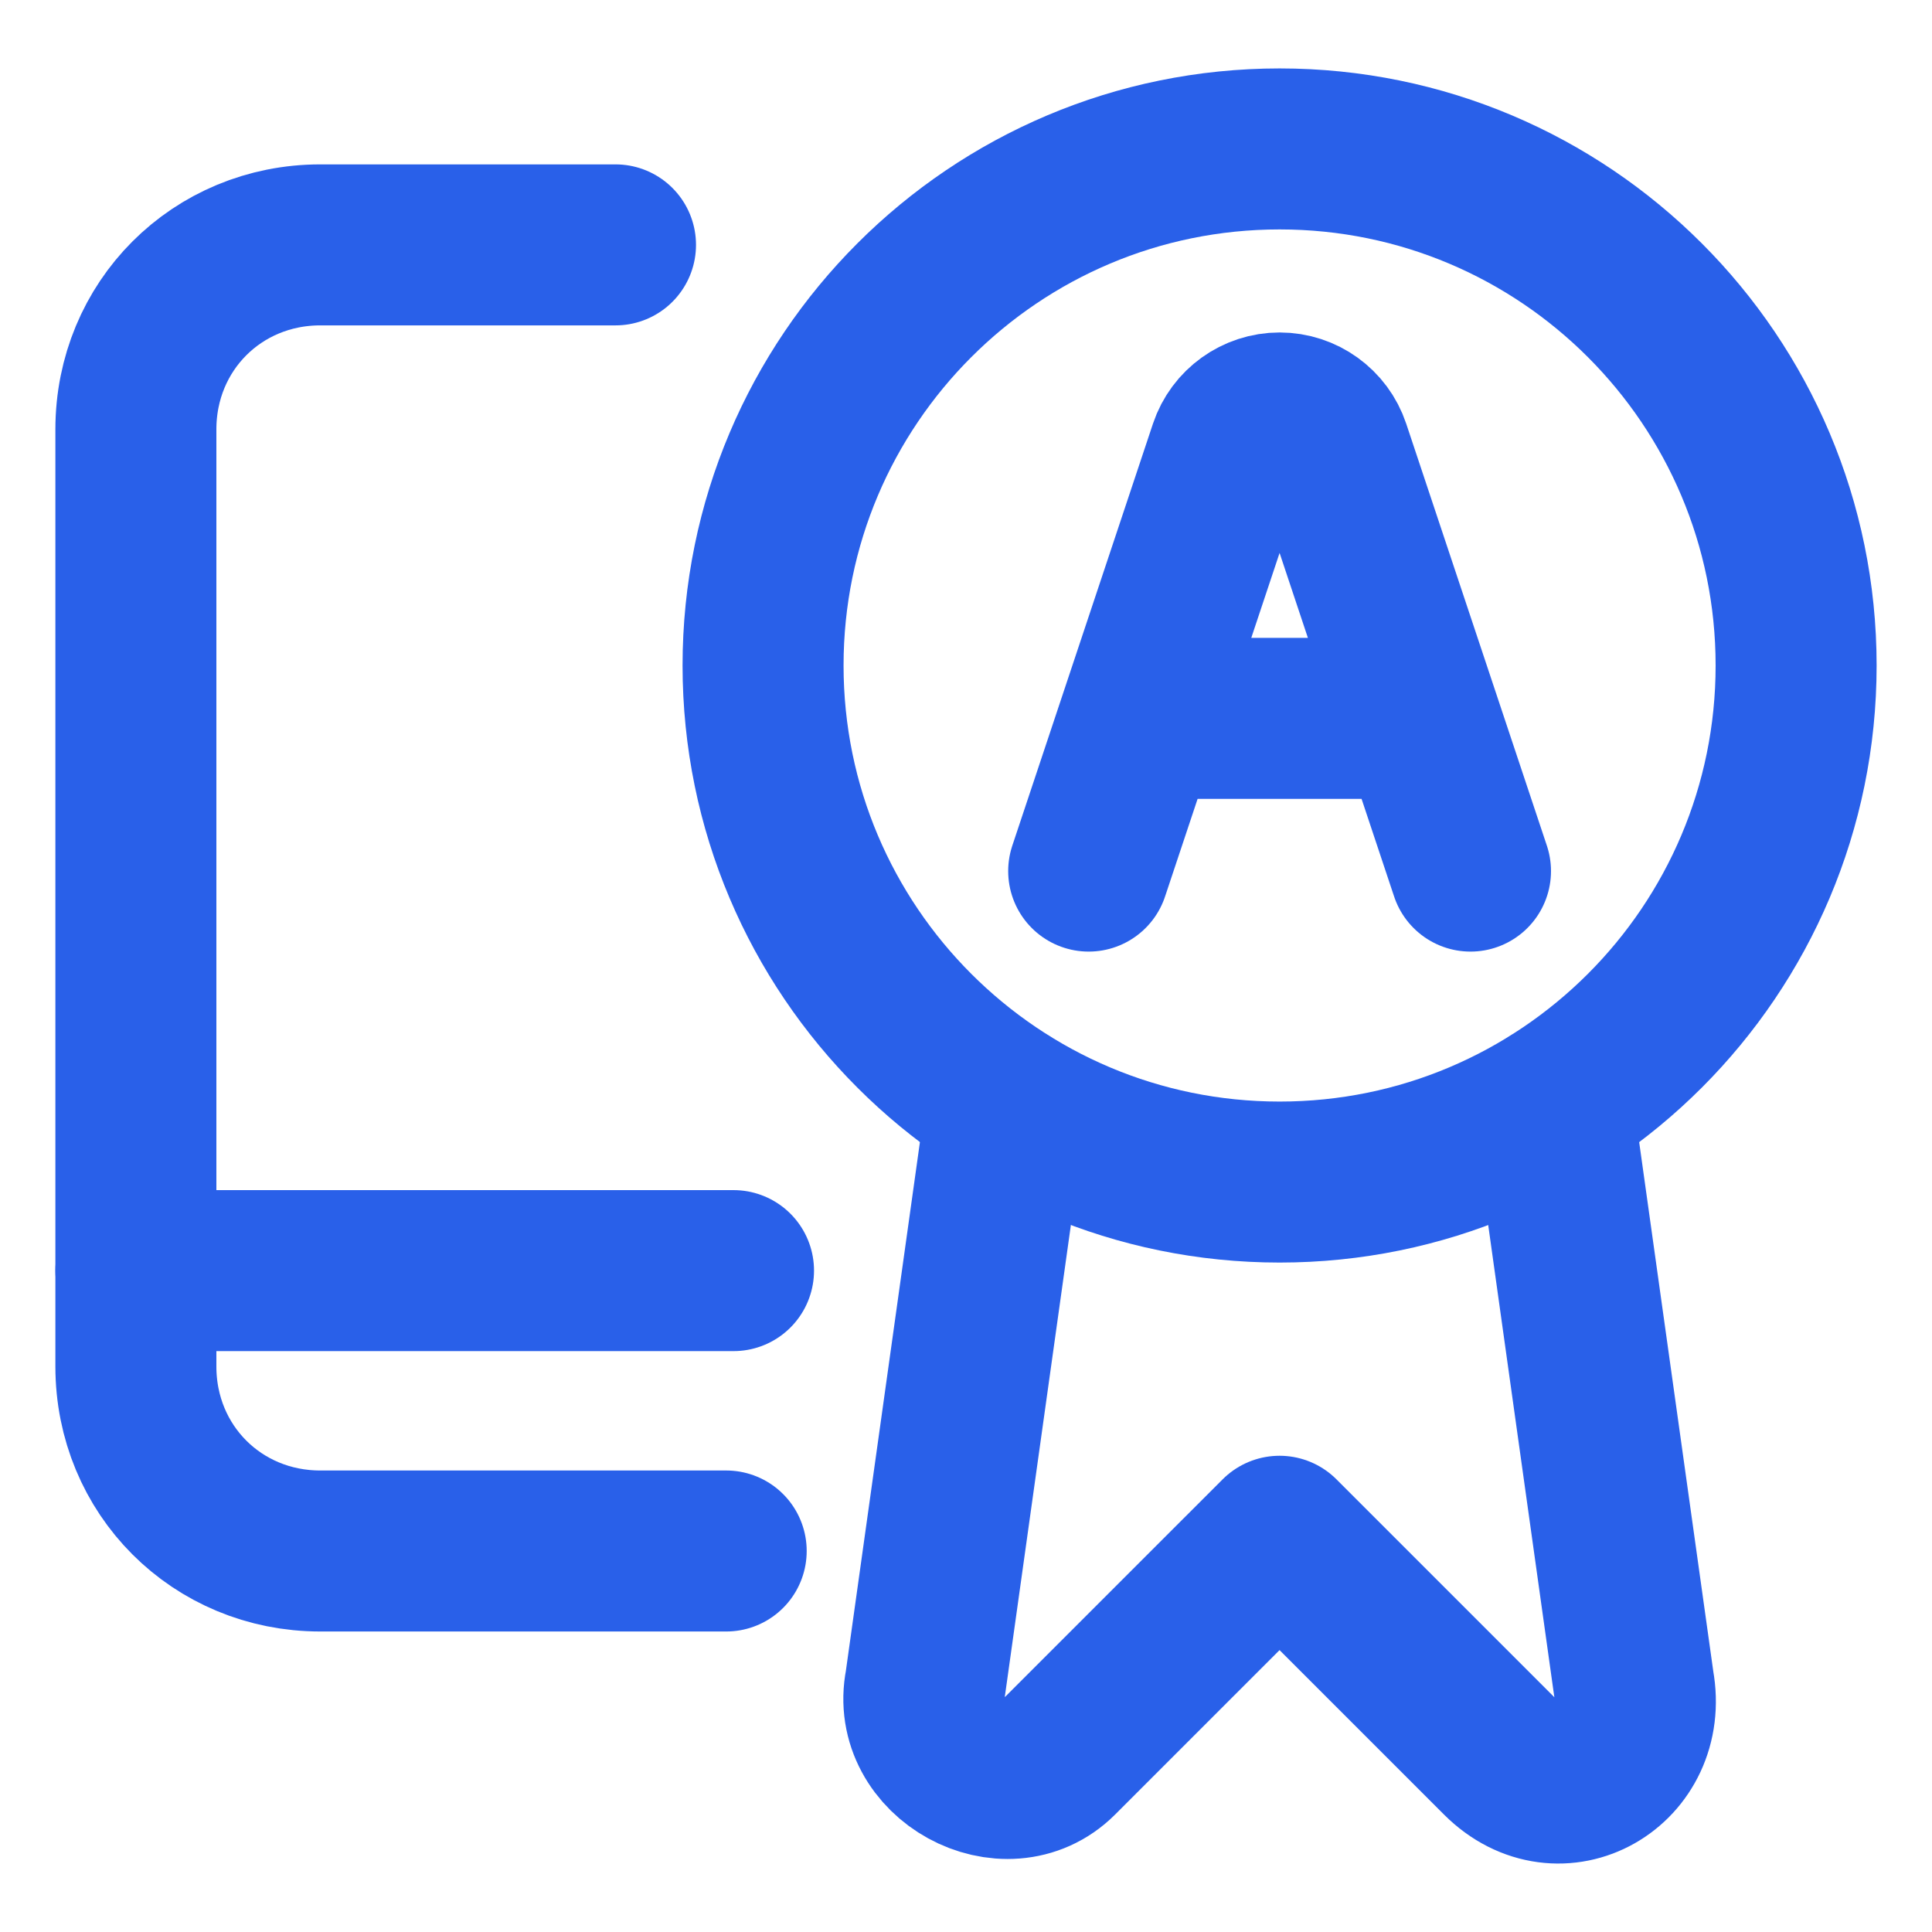
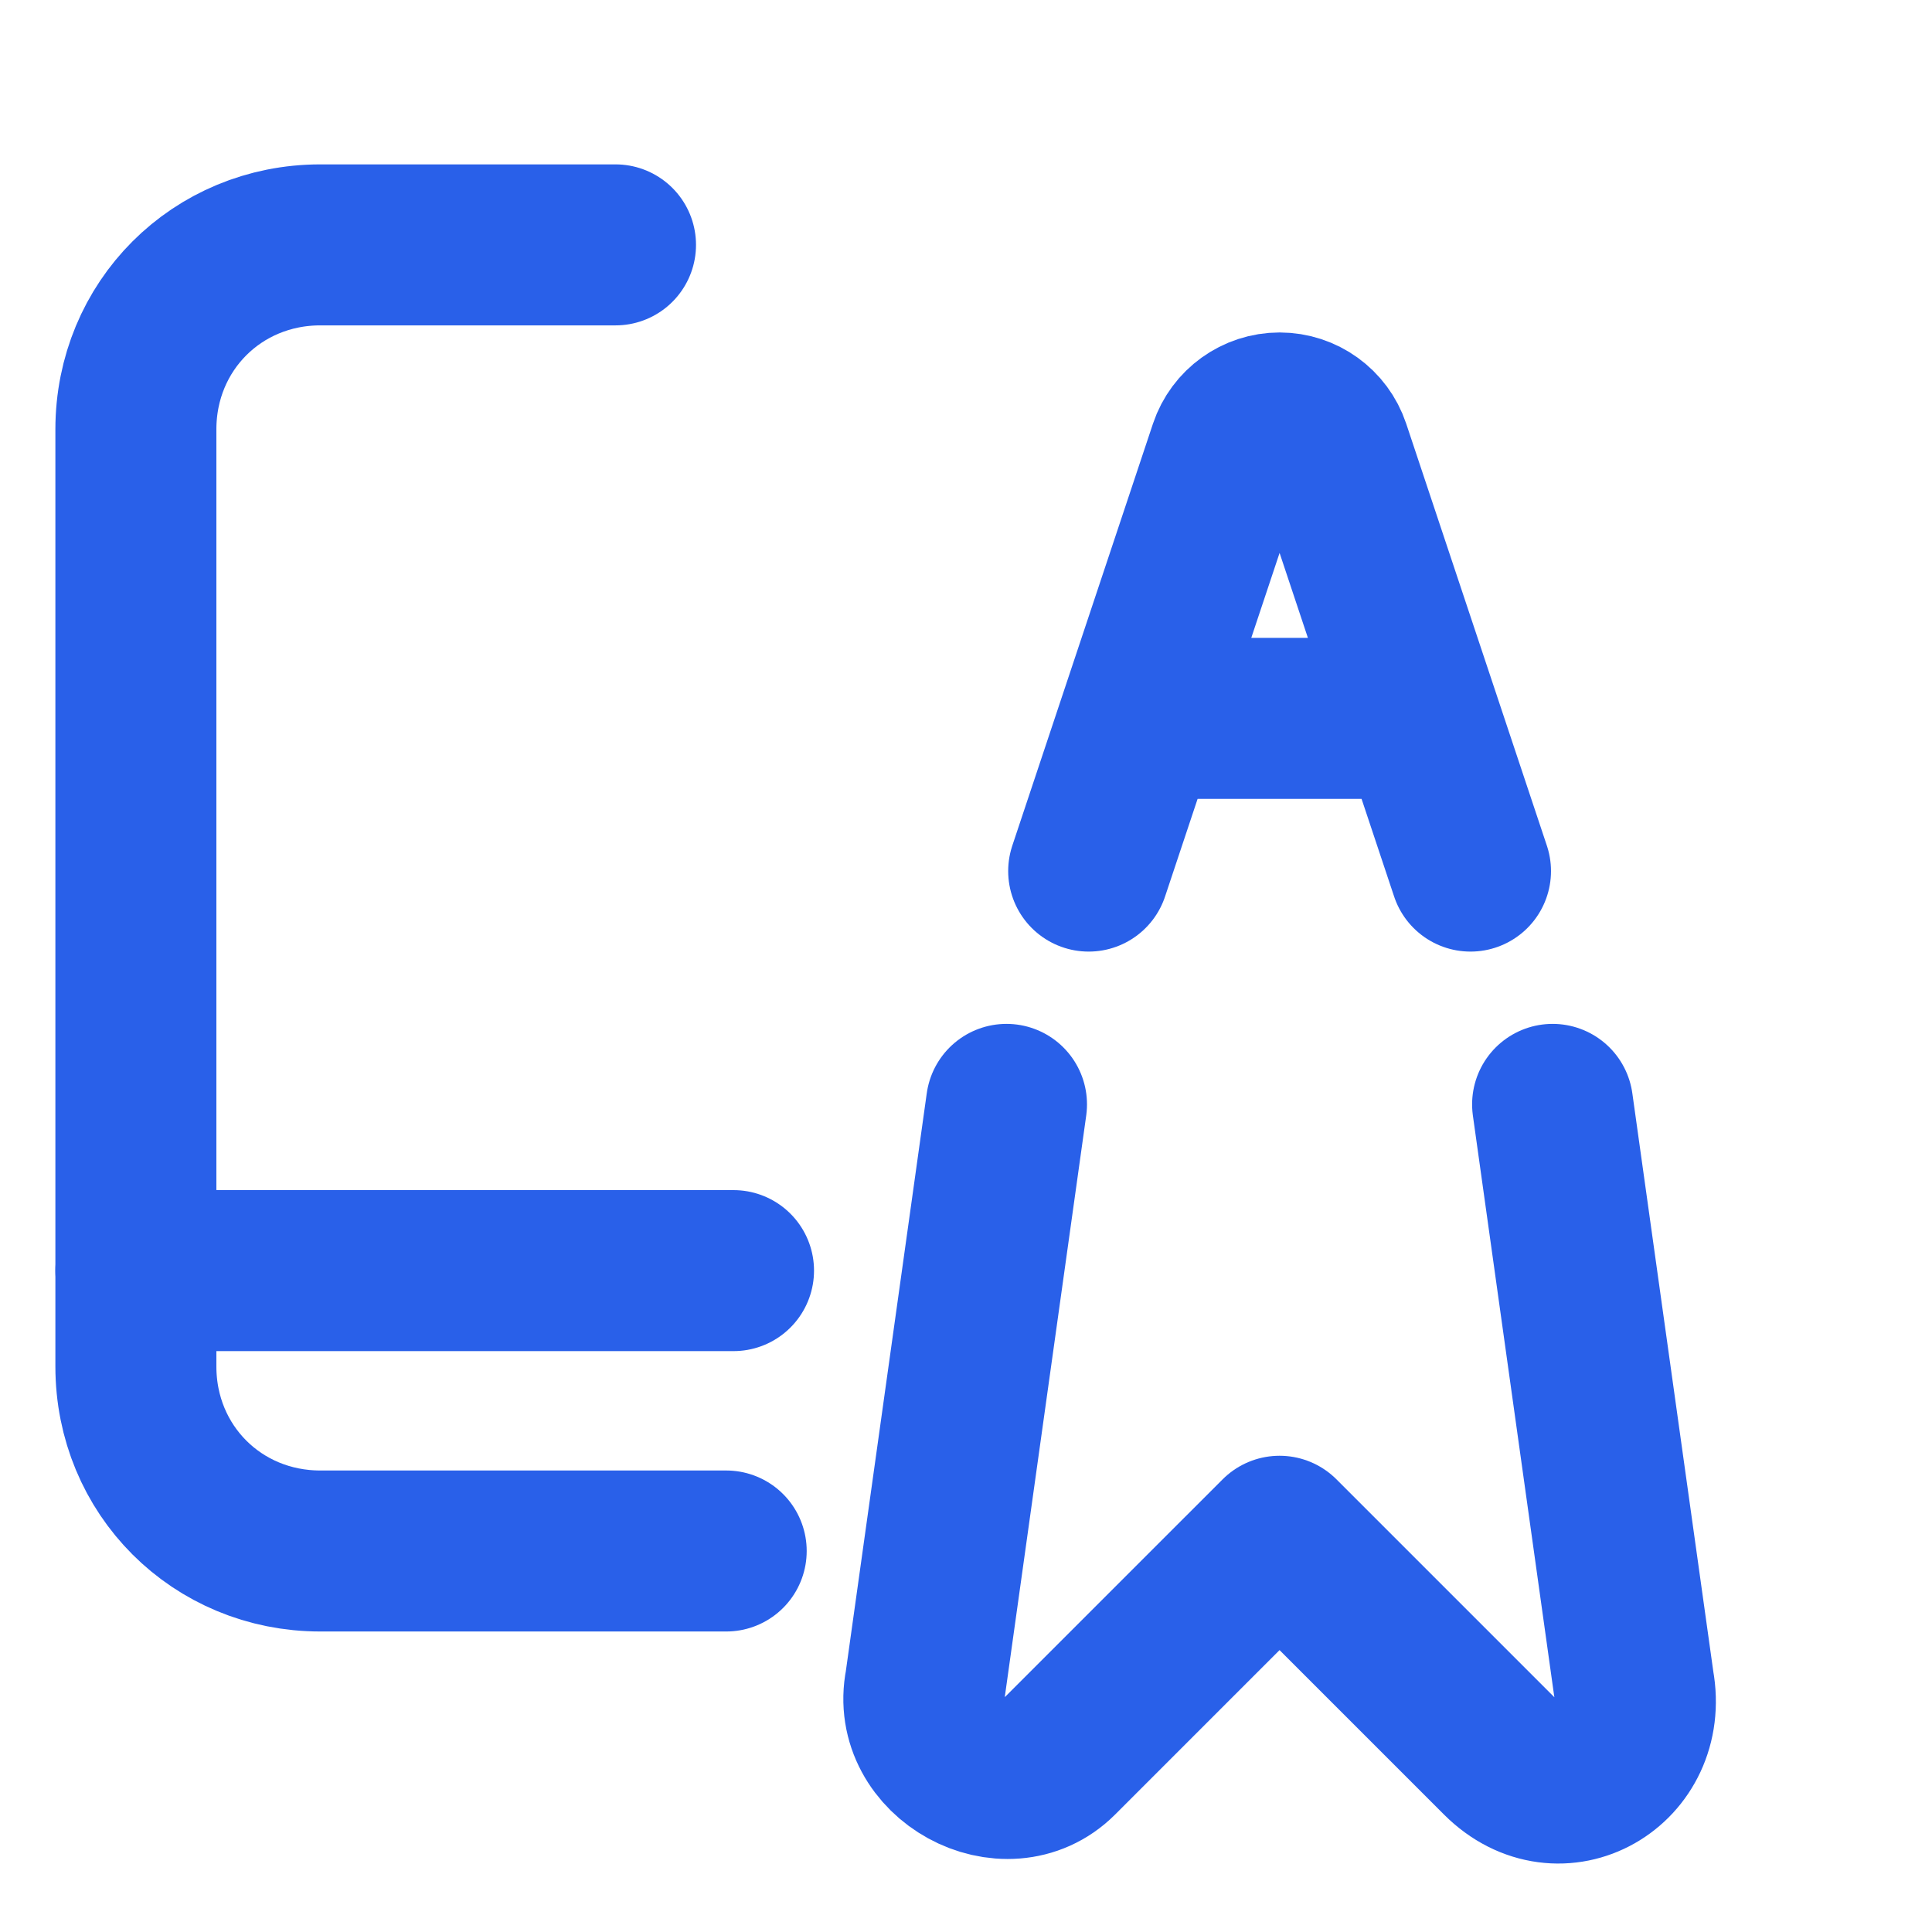
<svg xmlns="http://www.w3.org/2000/svg" width="24" height="24" viewBox="0 0 24 24" fill="none">
  <g clip-path="url(#clip0_445_663)">
    <path d="M9.021 19.267H3.979C2.696 19.267 1.688 18.259 1.688 16.975V5.334C1.688 4.05 2.696 3.042 3.979 3.042H7.646" stroke="#2960E9" stroke-width="2" stroke-miterlimit="10" stroke-linecap="round" stroke-linejoin="round" />
    <path d="M9.112 15.784H1.688" stroke="#2960E9" stroke-width="2" stroke-miterlimit="10" stroke-linecap="round" stroke-linejoin="round" />
    <path d="M12.503 13.719L11.495 20.917C11.312 21.834 12.503 22.475 13.145 21.834L15.895 19.084L18.645 21.834C19.378 22.567 20.478 21.925 20.295 20.917L19.287 13.719" stroke="#2960E9" stroke-width="2" stroke-miterlimit="10" stroke-linecap="round" stroke-linejoin="round" />
-     <path d="M15.896 14.684C19.439 14.684 22.312 11.811 22.312 8.267C22.312 4.723 19.439 1.85 15.896 1.85C12.352 1.85 9.479 4.723 9.479 8.267C9.479 11.811 12.352 14.684 15.896 14.684Z" stroke="#2960E9" stroke-width="2" stroke-miterlimit="10" stroke-linecap="round" stroke-linejoin="round" />
    <path d="M13.524 10.821L15.271 5.58C15.361 5.311 15.613 5.13 15.896 5.13C16.179 5.13 16.43 5.311 16.52 5.58L18.267 10.821M14.157 8.924H17.635" stroke="#2960E9" stroke-width="2" stroke-linecap="round" stroke-linejoin="round" />
  </g>
  <defs>
    <clipPath id="clip0_445_663">
      <rect width="24" height="24" fill="white" />
    </clipPath>
  </defs>
</svg>